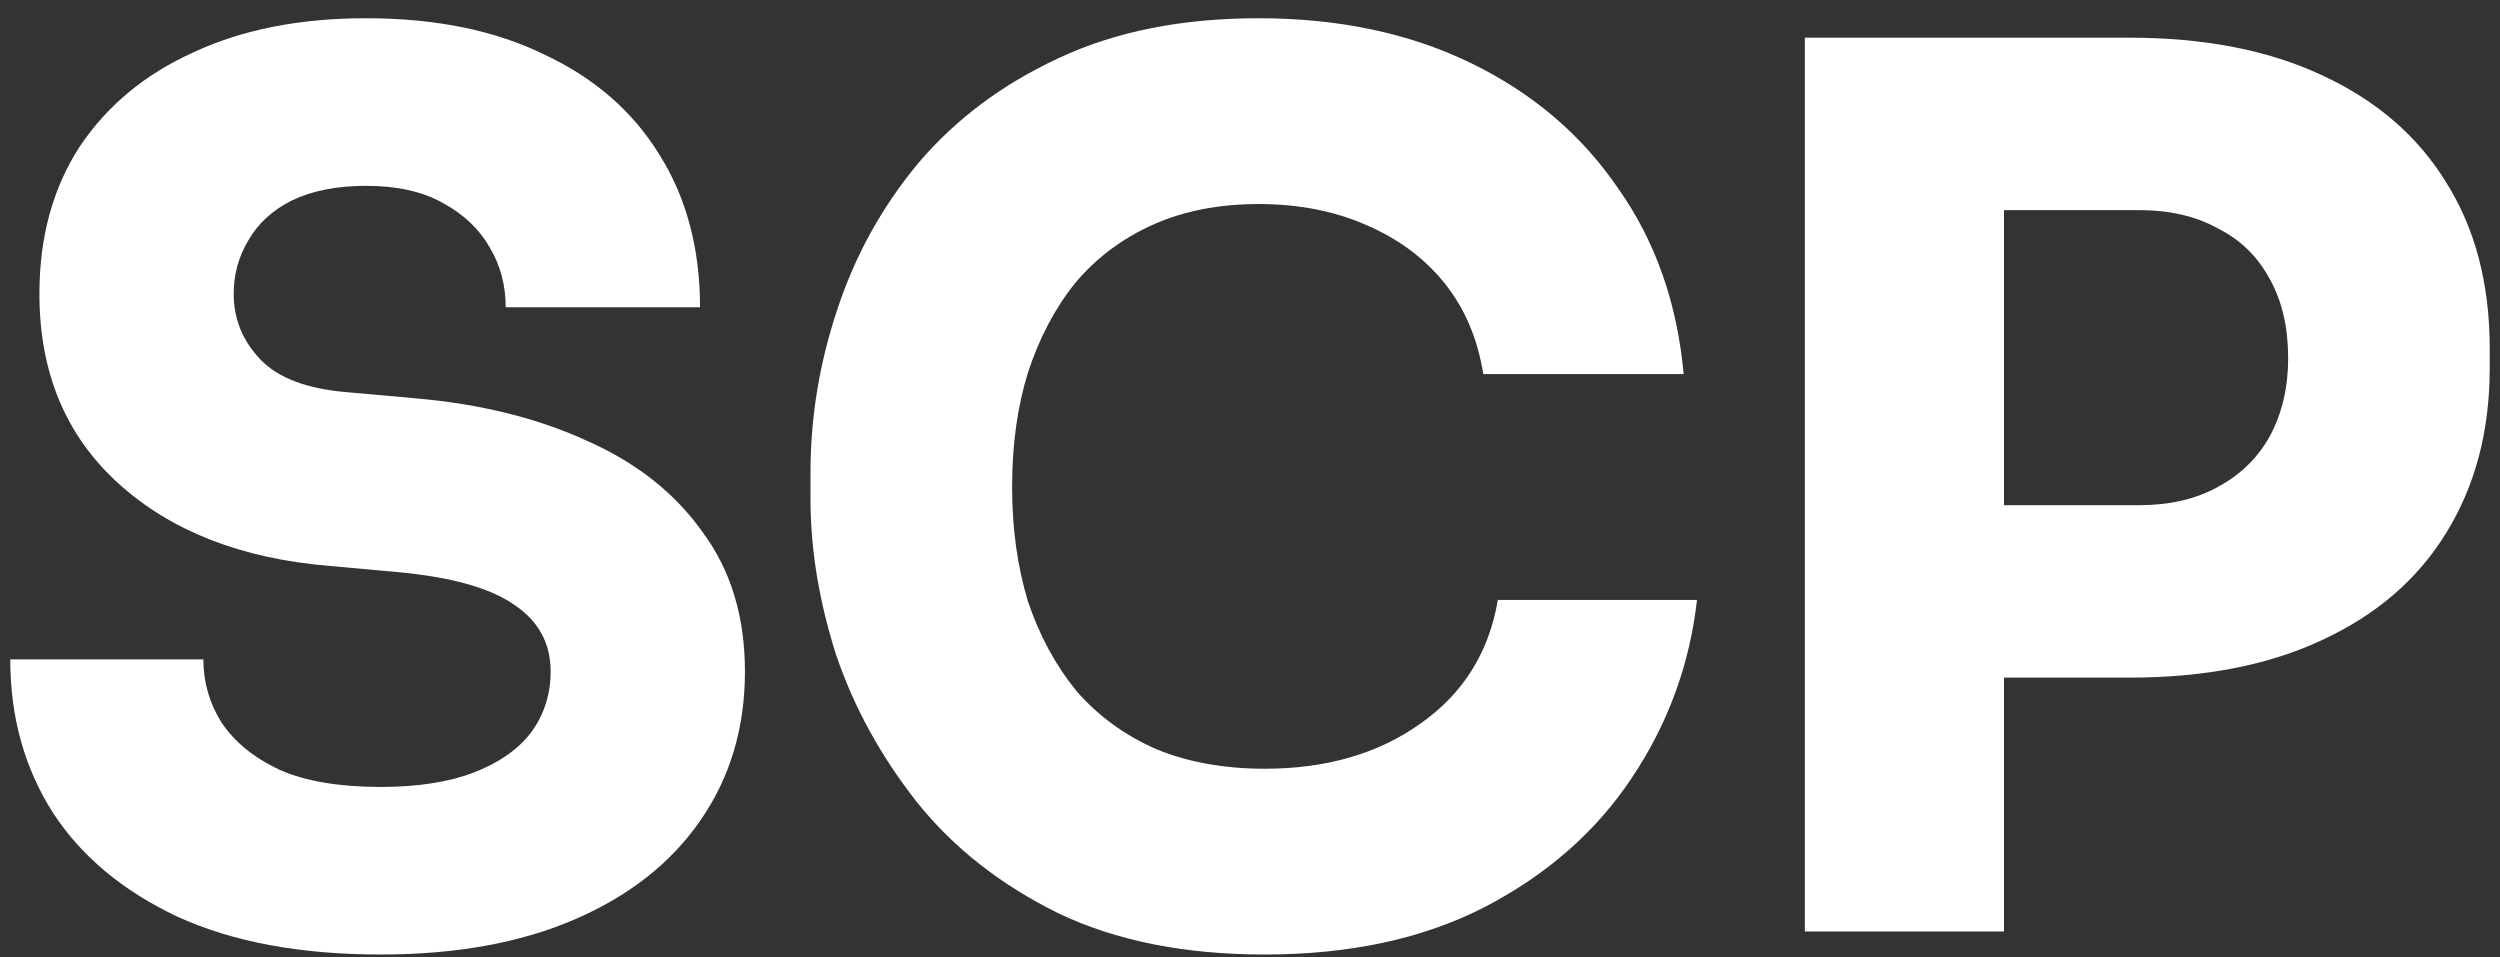
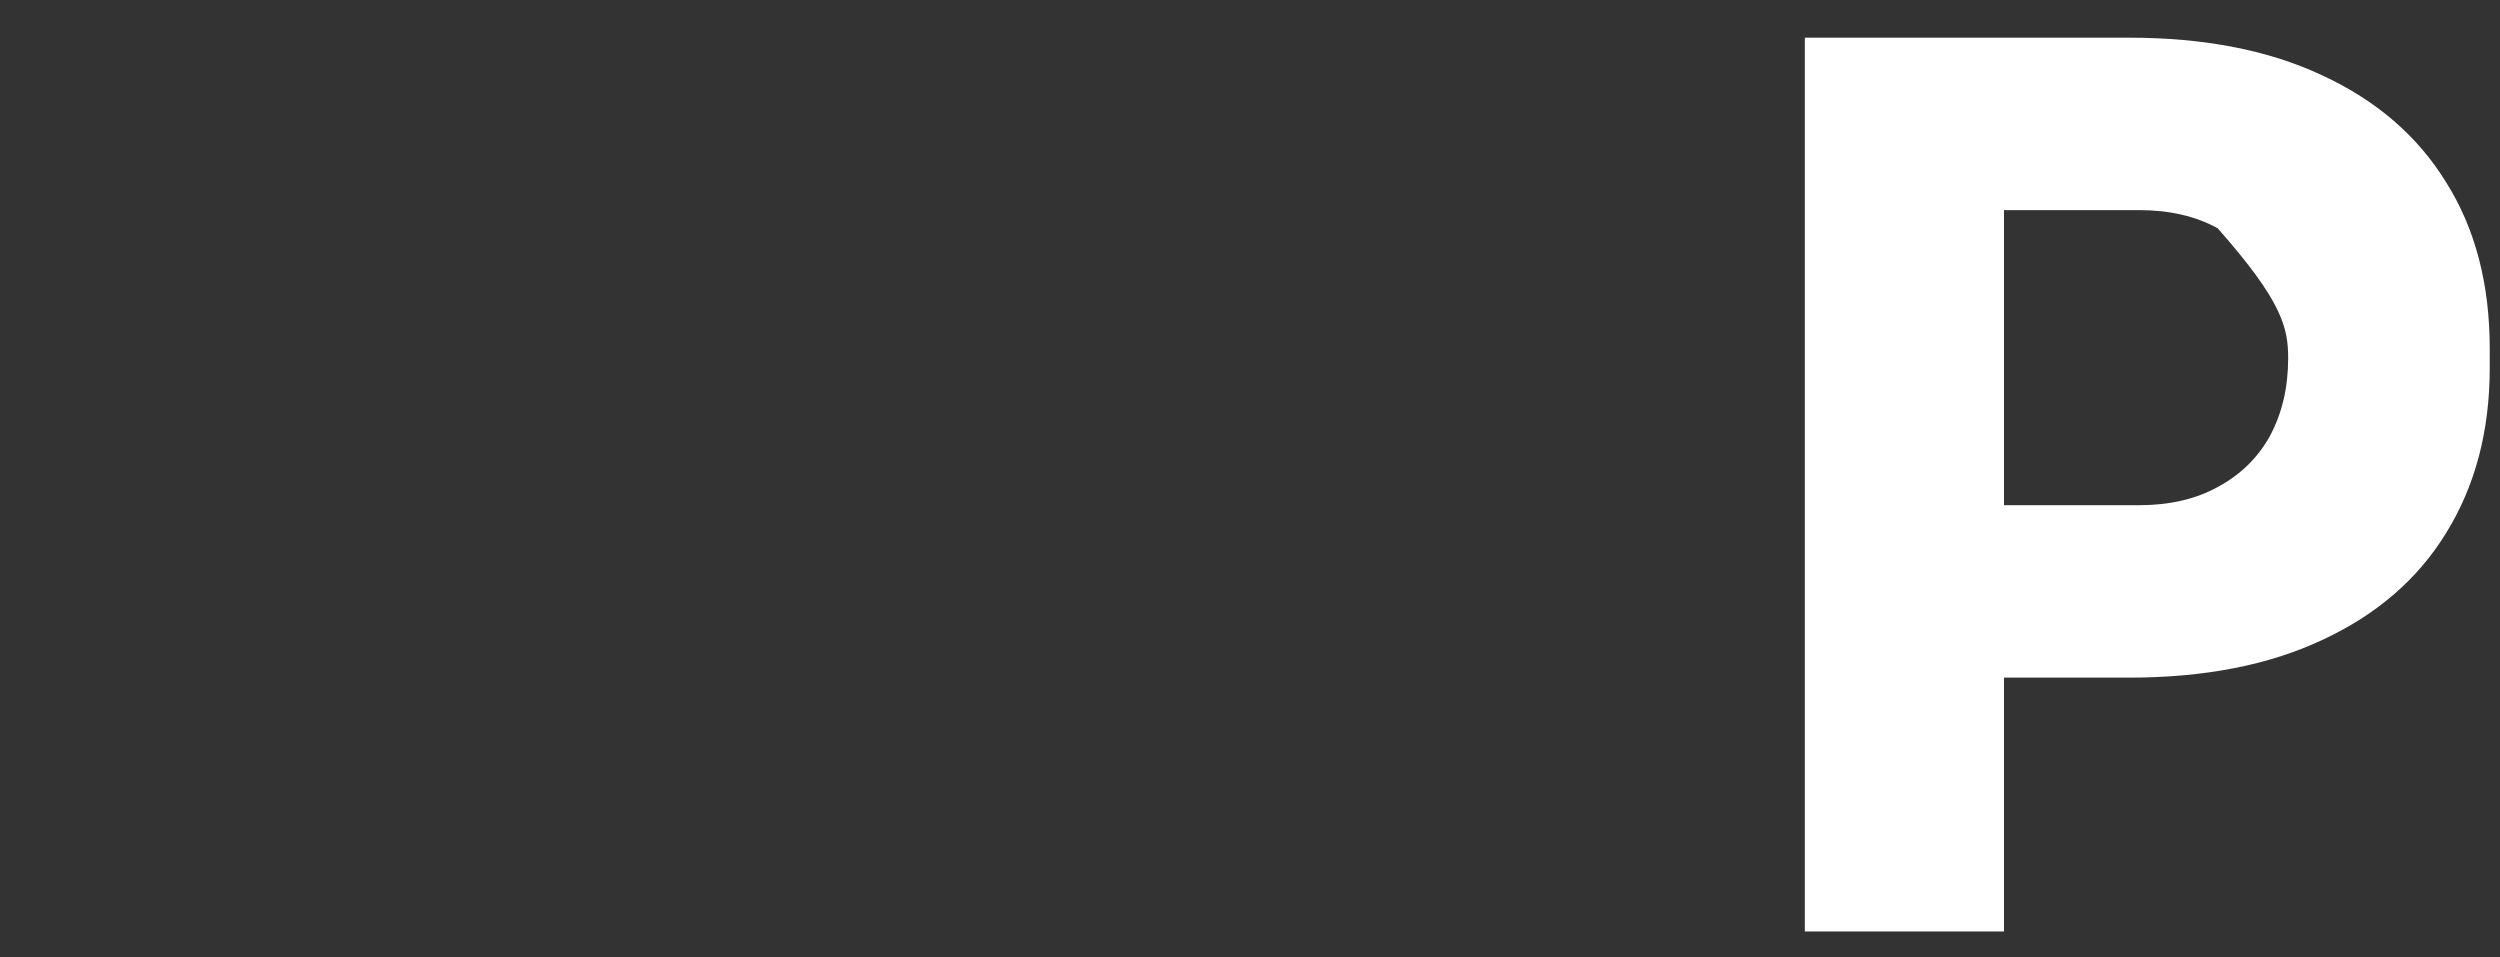
<svg xmlns="http://www.w3.org/2000/svg" width="94" height="36" viewBox="0 0 94 36" fill="none">
  <rect x="0" y="0" width="94" height="36" fill="#333333" stroke="none" />
-   <path d="M6.687 34.474C8.757 35.418 11.299 35.89 14.312 35.89C17.143 35.89 19.578 35.449 21.618 34.566C23.657 33.683 25.225 32.45 26.321 30.867C27.447 29.254 28.01 27.382 28.01 25.251C28.01 23.181 27.477 21.431 26.412 20C25.377 18.539 23.931 17.398 22.074 16.576C20.217 15.723 18.071 15.191 15.636 14.978L13.079 14.749C11.557 14.628 10.461 14.217 9.792 13.517C9.122 12.816 8.787 11.995 8.787 11.051C8.787 10.32 8.97 9.651 9.335 9.042C9.7 8.403 10.248 7.9 10.979 7.535C11.74 7.17 12.668 6.987 13.764 6.987C14.921 6.987 15.88 7.2 16.641 7.626C17.432 8.053 18.026 8.616 18.421 9.316C18.817 9.985 19.015 10.731 19.015 11.553H26.321C26.321 9.361 25.818 7.459 24.814 5.846C23.809 4.202 22.363 2.939 20.476 2.056C18.619 1.143 16.382 0.686 13.764 0.686C11.268 0.686 9.107 1.112 7.28 1.965C5.454 2.786 4.023 3.974 2.988 5.526C1.984 7.078 1.482 8.92 1.482 11.051C1.482 14.004 2.471 16.378 4.449 18.174C6.428 19.97 9.076 21.005 12.394 21.279L14.906 21.507C16.945 21.69 18.421 22.101 19.335 22.74C20.248 23.349 20.704 24.186 20.704 25.251C20.704 26.103 20.461 26.864 19.974 27.534C19.487 28.173 18.771 28.676 17.828 29.041C16.884 29.406 15.712 29.589 14.312 29.589C12.76 29.589 11.496 29.376 10.522 28.95C9.548 28.493 8.818 27.899 8.331 27.169C7.874 26.438 7.646 25.647 7.646 24.794H0.386C0.386 26.956 0.918 28.873 1.984 30.548C3.049 32.191 4.617 33.5 6.687 34.474Z" fill="white" />
-   <path d="M47.552 35.89C44.539 35.89 41.951 35.372 39.79 34.337C37.629 33.272 35.863 31.887 34.493 30.182C33.124 28.447 32.104 26.59 31.434 24.612C30.795 22.603 30.475 20.655 30.475 18.767V17.763C30.475 15.693 30.81 13.653 31.48 11.644C32.15 9.605 33.169 7.763 34.539 6.12C35.939 4.476 37.69 3.167 39.79 2.193C41.921 1.188 44.432 0.686 47.324 0.686C50.337 0.686 53.001 1.249 55.314 2.375C57.628 3.502 59.469 5.069 60.839 7.078C62.239 9.057 63.061 11.386 63.305 14.064H55.771C55.558 12.725 55.071 11.584 54.31 10.64C53.549 9.696 52.56 8.966 51.342 8.448C50.155 7.931 48.815 7.672 47.324 7.672C45.832 7.672 44.508 7.931 43.352 8.448C42.195 8.966 41.221 9.696 40.429 10.64C39.668 11.584 39.075 12.71 38.648 14.019C38.253 15.297 38.055 16.728 38.055 18.311C38.055 19.863 38.253 21.294 38.648 22.603C39.075 23.881 39.683 25.008 40.475 25.982C41.297 26.925 42.301 27.656 43.488 28.173C44.676 28.66 46.03 28.904 47.552 28.904C49.866 28.904 51.814 28.341 53.397 27.215C55.01 26.088 55.984 24.536 56.319 22.557H63.807C63.533 24.992 62.711 27.23 61.342 29.269C60.002 31.278 58.16 32.892 55.817 34.109C53.503 35.296 50.748 35.89 47.552 35.89Z" fill="white" />
-   <path fill-rule="evenodd" clip-rule="evenodd" d="M75.35 35.022V25.479H80.053C82.884 25.479 85.304 25.008 87.313 24.064C89.353 23.12 90.905 21.781 91.971 20.046C93.066 18.28 93.614 16.21 93.614 13.836V13.105C93.614 10.67 93.066 8.585 91.971 6.85C90.905 5.115 89.353 3.776 87.313 2.832C85.304 1.888 82.884 1.417 80.053 1.417H67.862V35.022H75.35ZM80.419 18.996H75.35V7.9H80.419C81.575 7.9 82.565 8.129 83.386 8.585C84.239 9.011 84.893 9.651 85.35 10.503C85.806 11.325 86.035 12.314 86.035 13.471C86.035 14.567 85.806 15.541 85.35 16.393C84.893 17.215 84.239 17.854 83.386 18.311C82.565 18.767 81.575 18.996 80.419 18.996Z" fill="white" />
+   <path fill-rule="evenodd" clip-rule="evenodd" d="M75.35 35.022V25.479H80.053C82.884 25.479 85.304 25.008 87.313 24.064C89.353 23.12 90.905 21.781 91.971 20.046C93.066 18.28 93.614 16.21 93.614 13.836V13.105C93.614 10.67 93.066 8.585 91.971 6.85C90.905 5.115 89.353 3.776 87.313 2.832C85.304 1.888 82.884 1.417 80.053 1.417H67.862V35.022H75.35ZM80.419 18.996H75.35V7.9H80.419C81.575 7.9 82.565 8.129 83.386 8.585C85.806 11.325 86.035 12.314 86.035 13.471C86.035 14.567 85.806 15.541 85.35 16.393C84.893 17.215 84.239 17.854 83.386 18.311C82.565 18.767 81.575 18.996 80.419 18.996Z" fill="white" />
</svg>